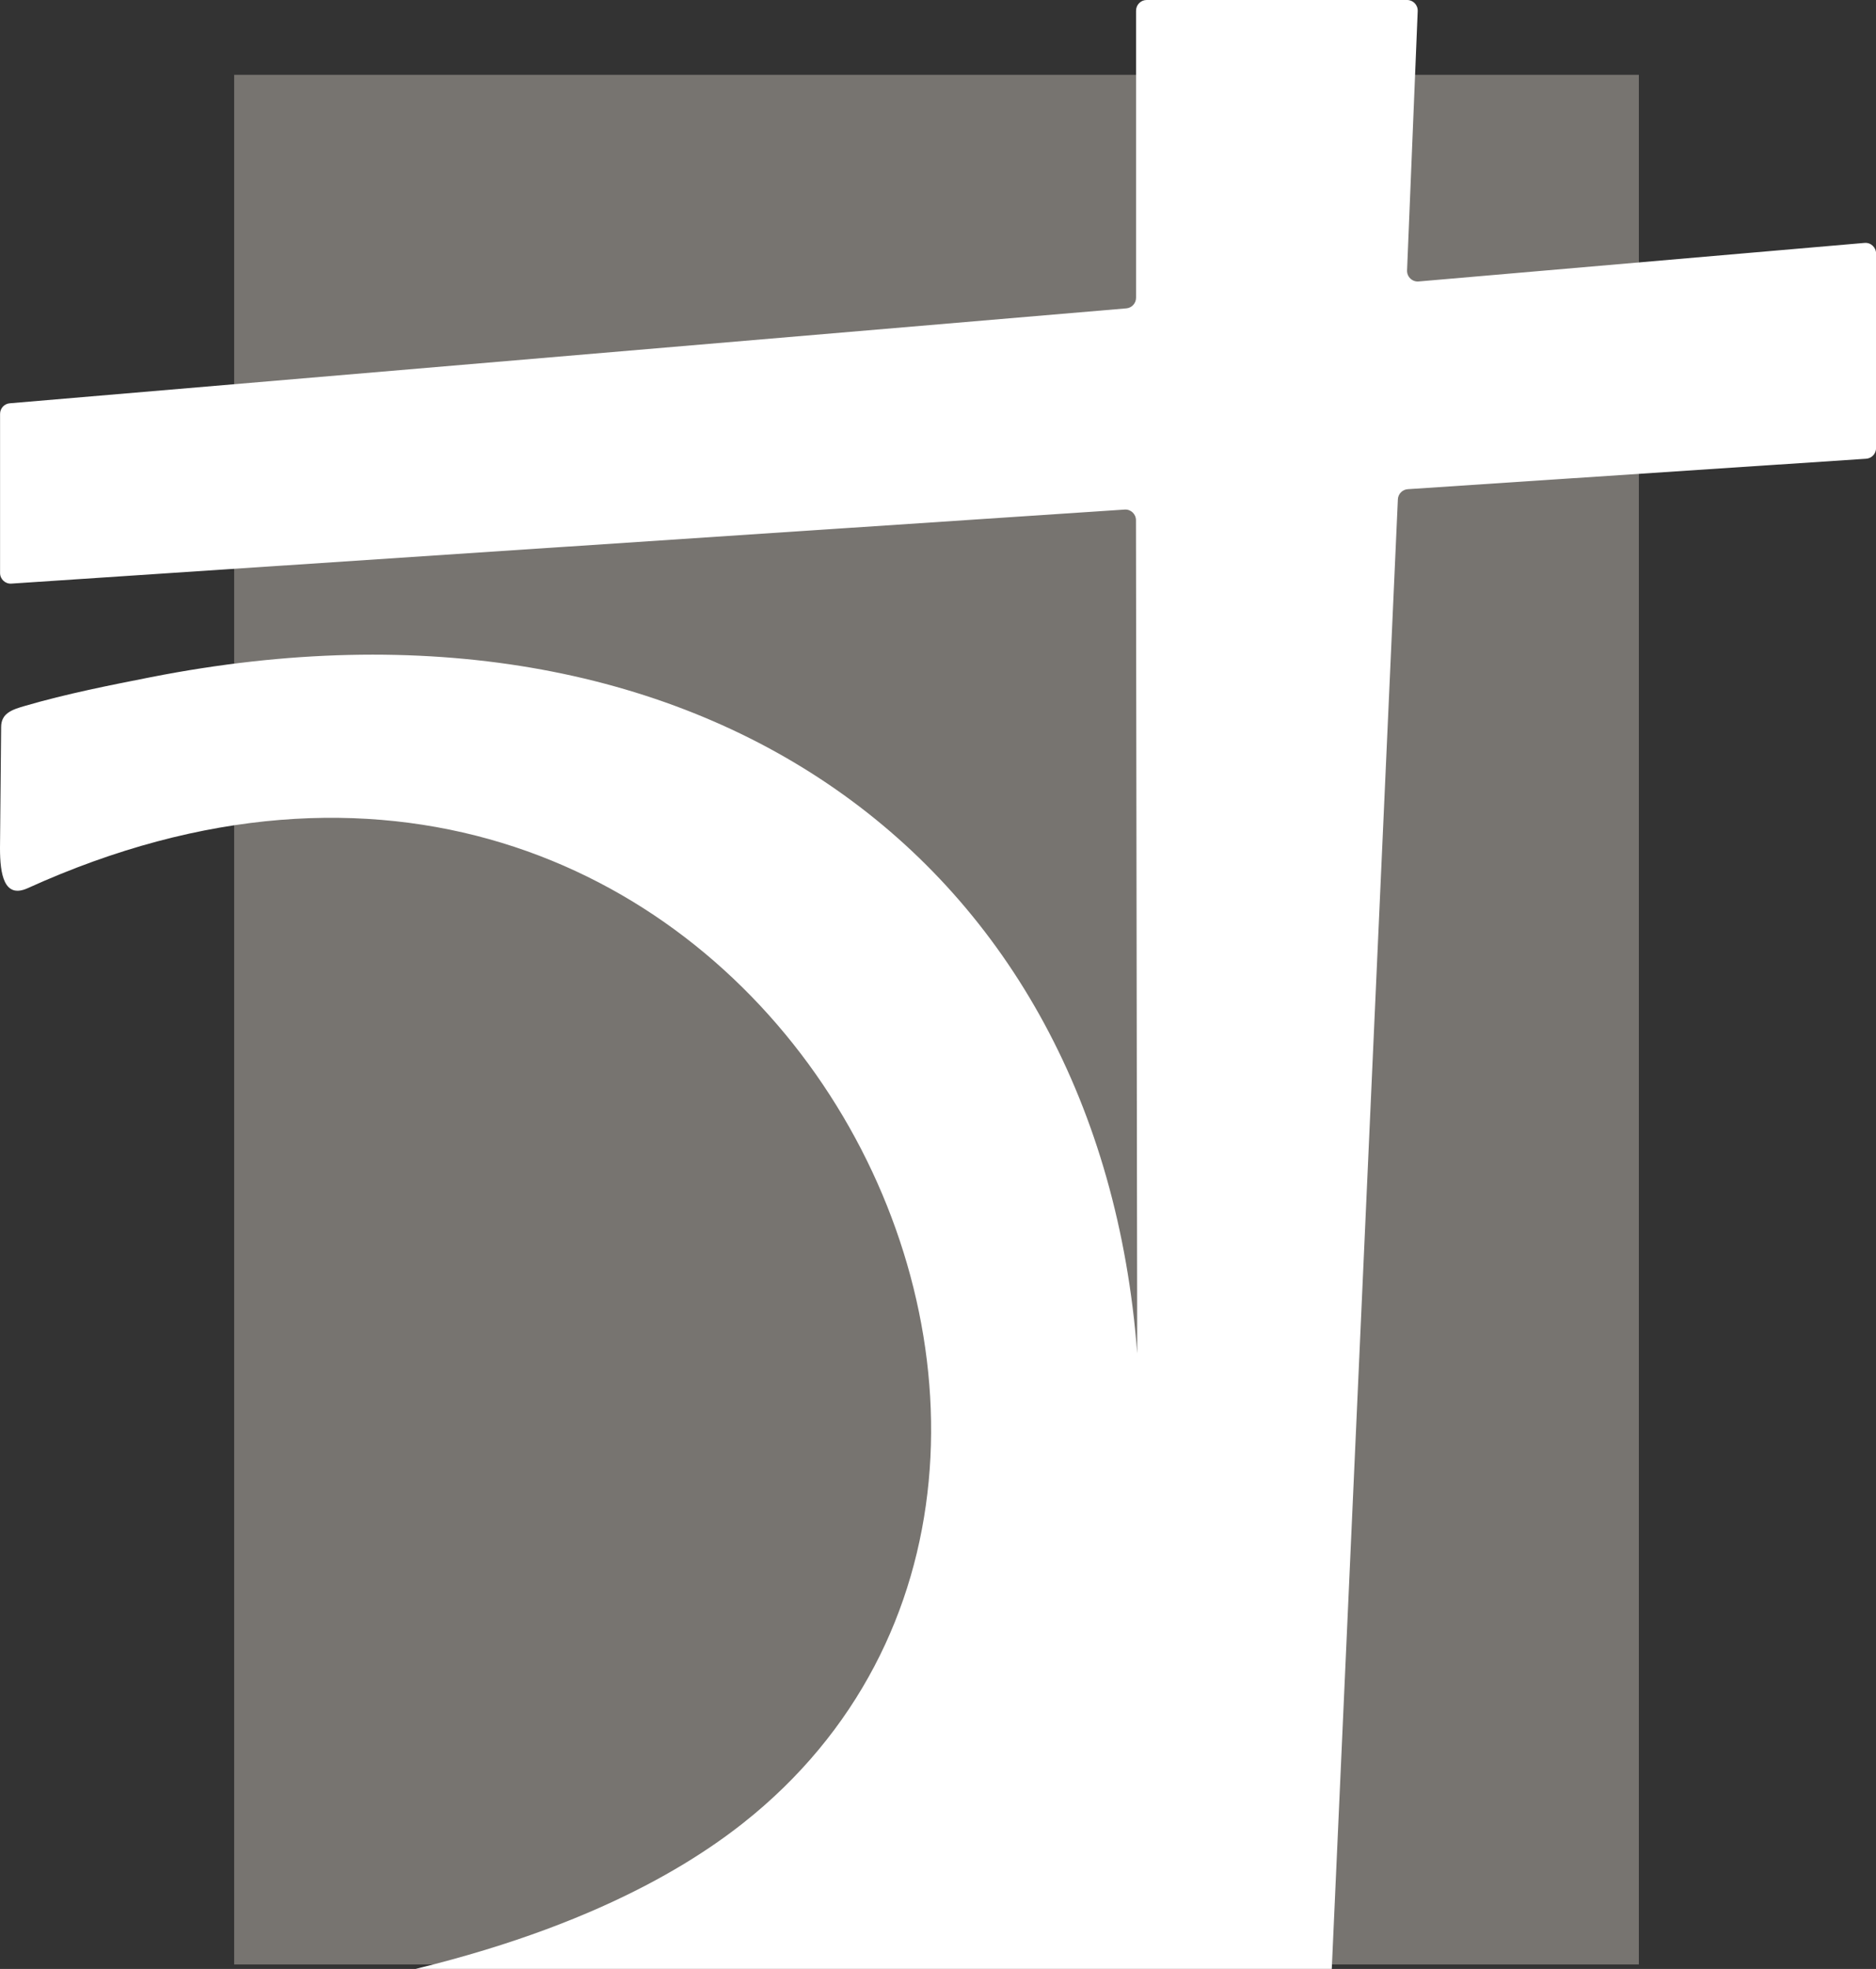
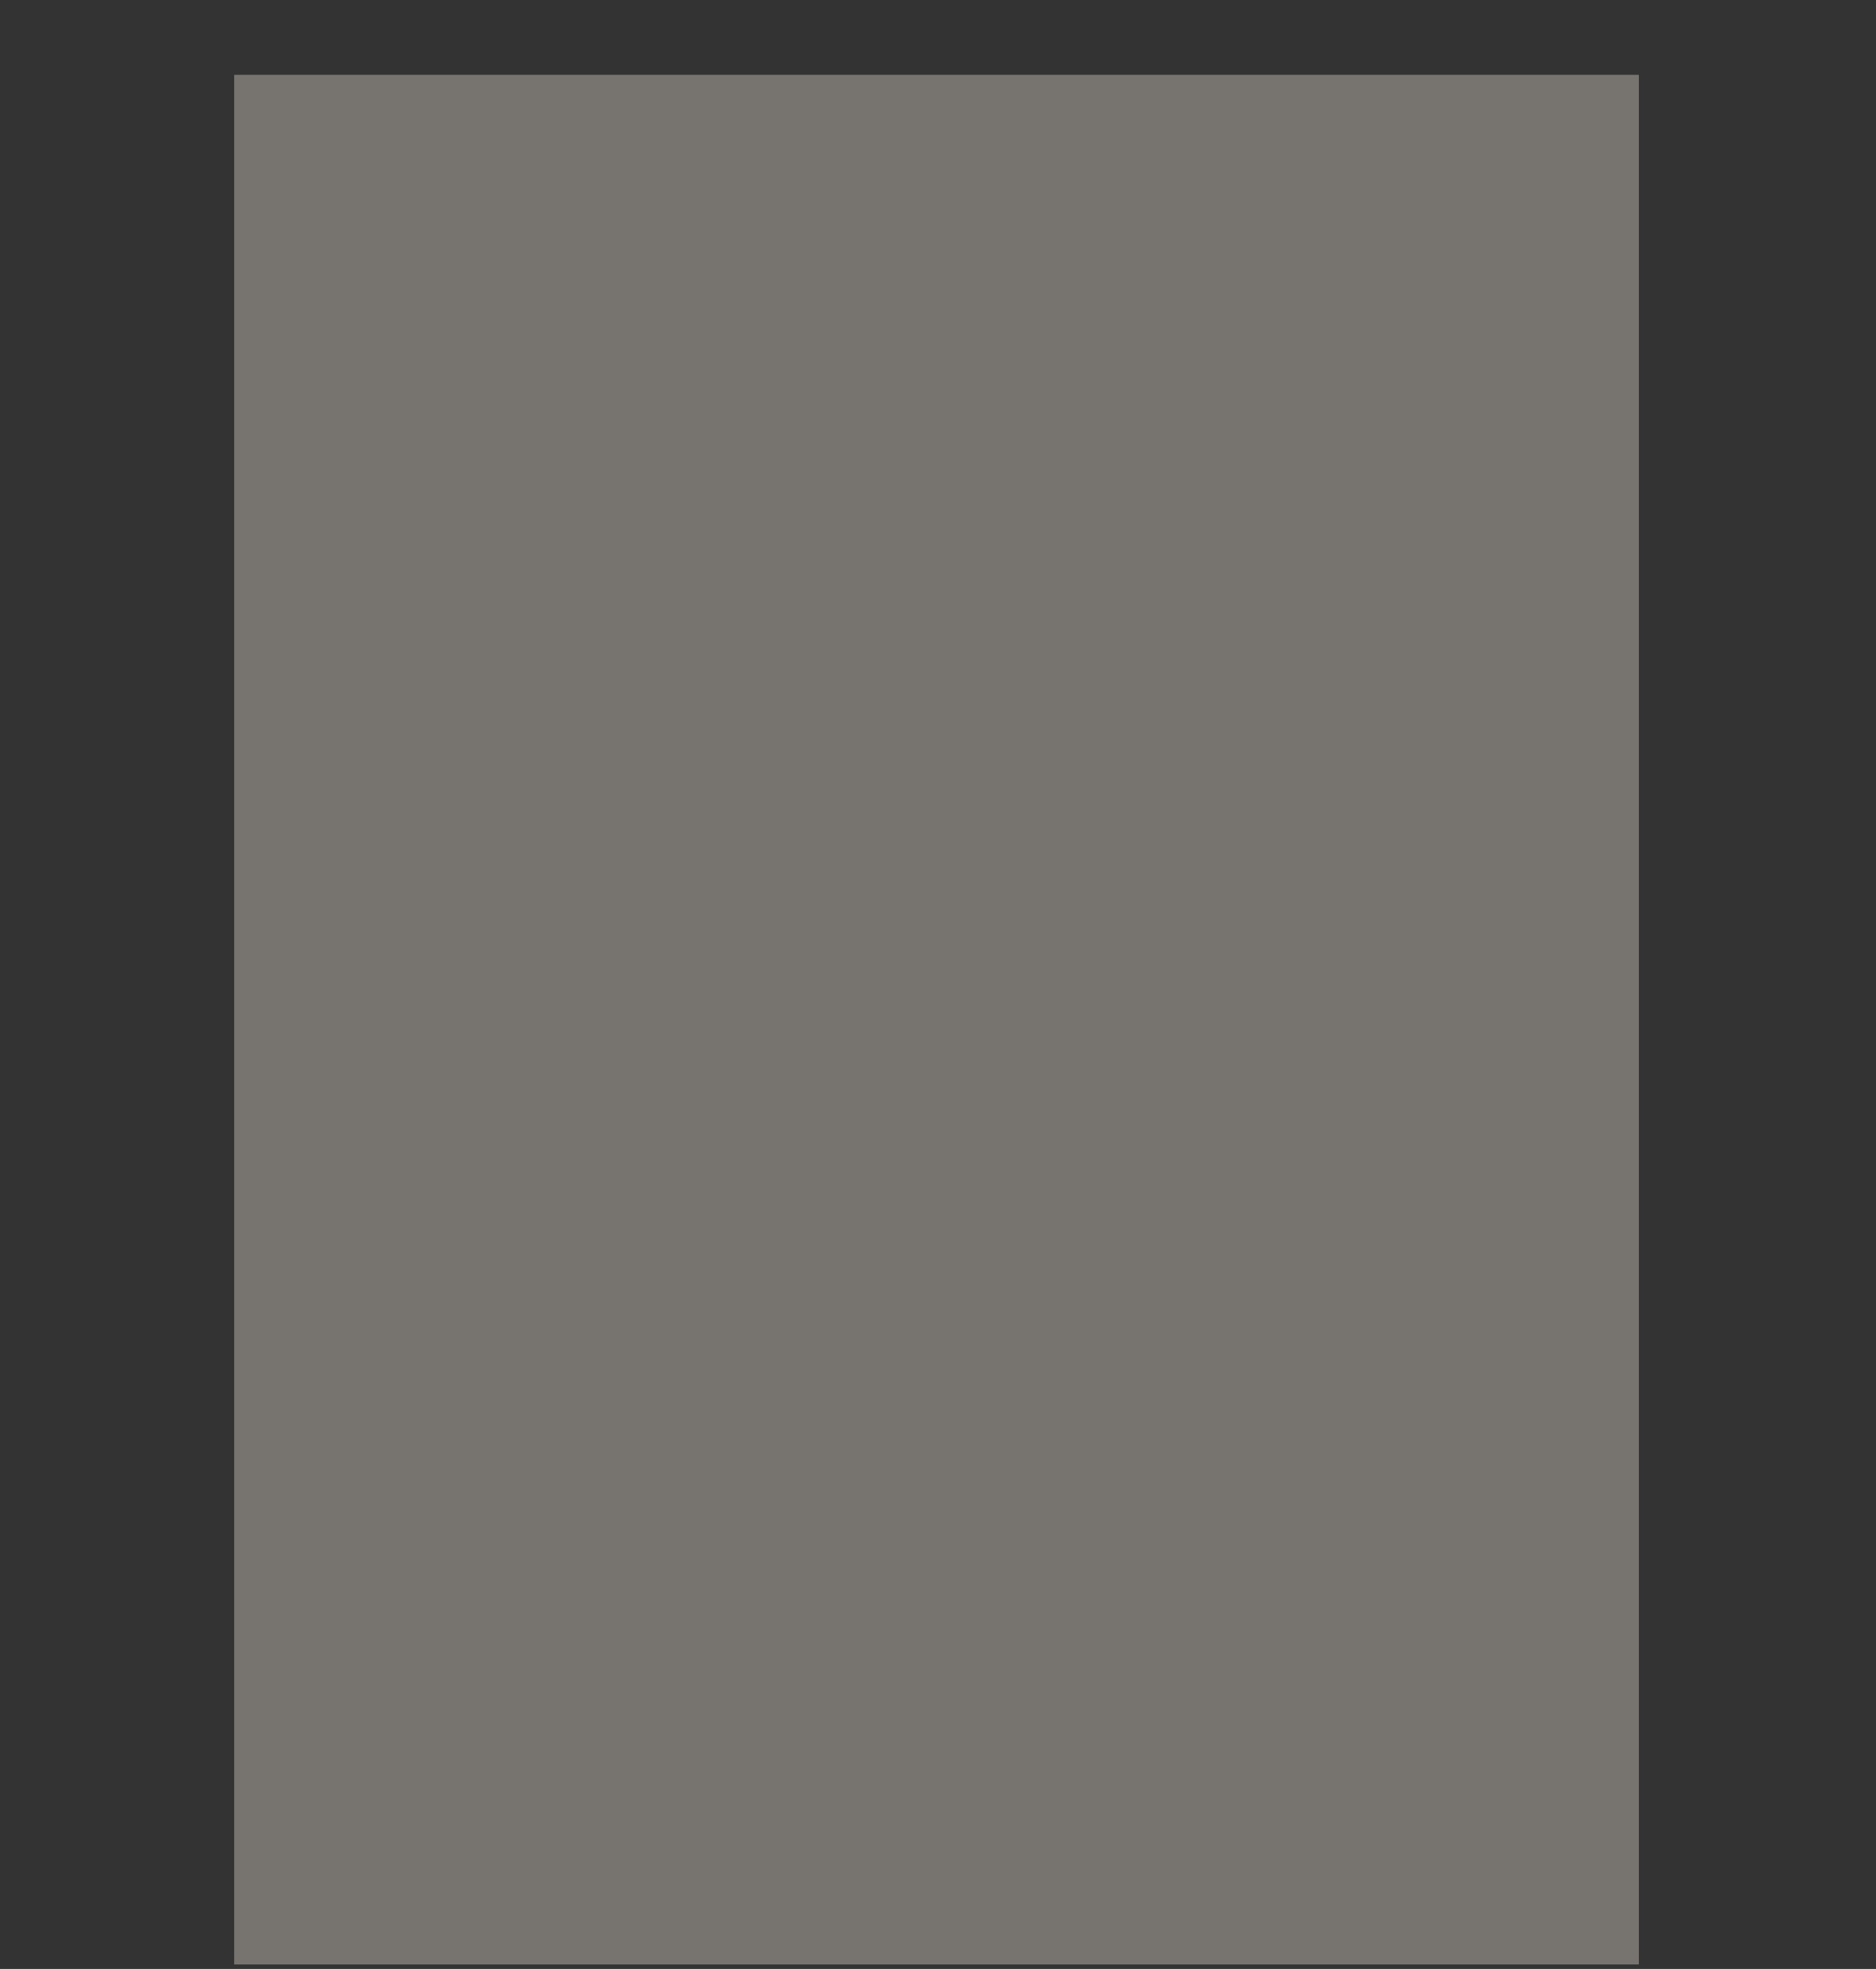
<svg xmlns="http://www.w3.org/2000/svg" width="61" height="64" viewBox="0 0 61 64" fill="none">
  <rect x="0" y="0" width="61" height="64" fill="#333333" stroke="none" />
  <path d="M53.289 2.432H7.614V63.853H53.289V2.432Z" fill="#777470" />
-   <path d="M60.623 7.896L46.126 9.149C45.92 9.167 45.744 8.997 45.752 8.789L46.098 0.36C46.106 0.163 45.95 0 45.754 0H37.284C37.095 0 36.94 0.155 36.94 0.347V9.677C36.94 9.857 36.804 10.007 36.626 10.023L0.316 13.109C0.138 13.124 0.002 13.274 0.002 13.454V18.625C0.002 18.825 0.169 18.983 0.369 18.97L36.57 16.563C36.769 16.55 36.937 16.708 36.937 16.908L36.978 43.993C35.756 27.902 22.734 18.5 4.9 22.012C3.575 22.273 2.176 22.548 0.821 22.942C0.392 23.065 0.038 23.182 0.037 23.632L0 27.566C0 28.417 0.131 29.219 0.902 28.869C23.89 18.438 38.882 46.374 24.834 58.7C23.223 60.115 19.947 62.433 13.513 63.998H43.304L45.453 16.233C45.46 16.056 45.6 15.913 45.774 15.901L60.679 14.911C60.861 14.899 61.002 14.748 61.002 14.566V8.241C61.002 8.037 60.829 7.877 60.628 7.896H60.623Z" fill="white" />
</svg>